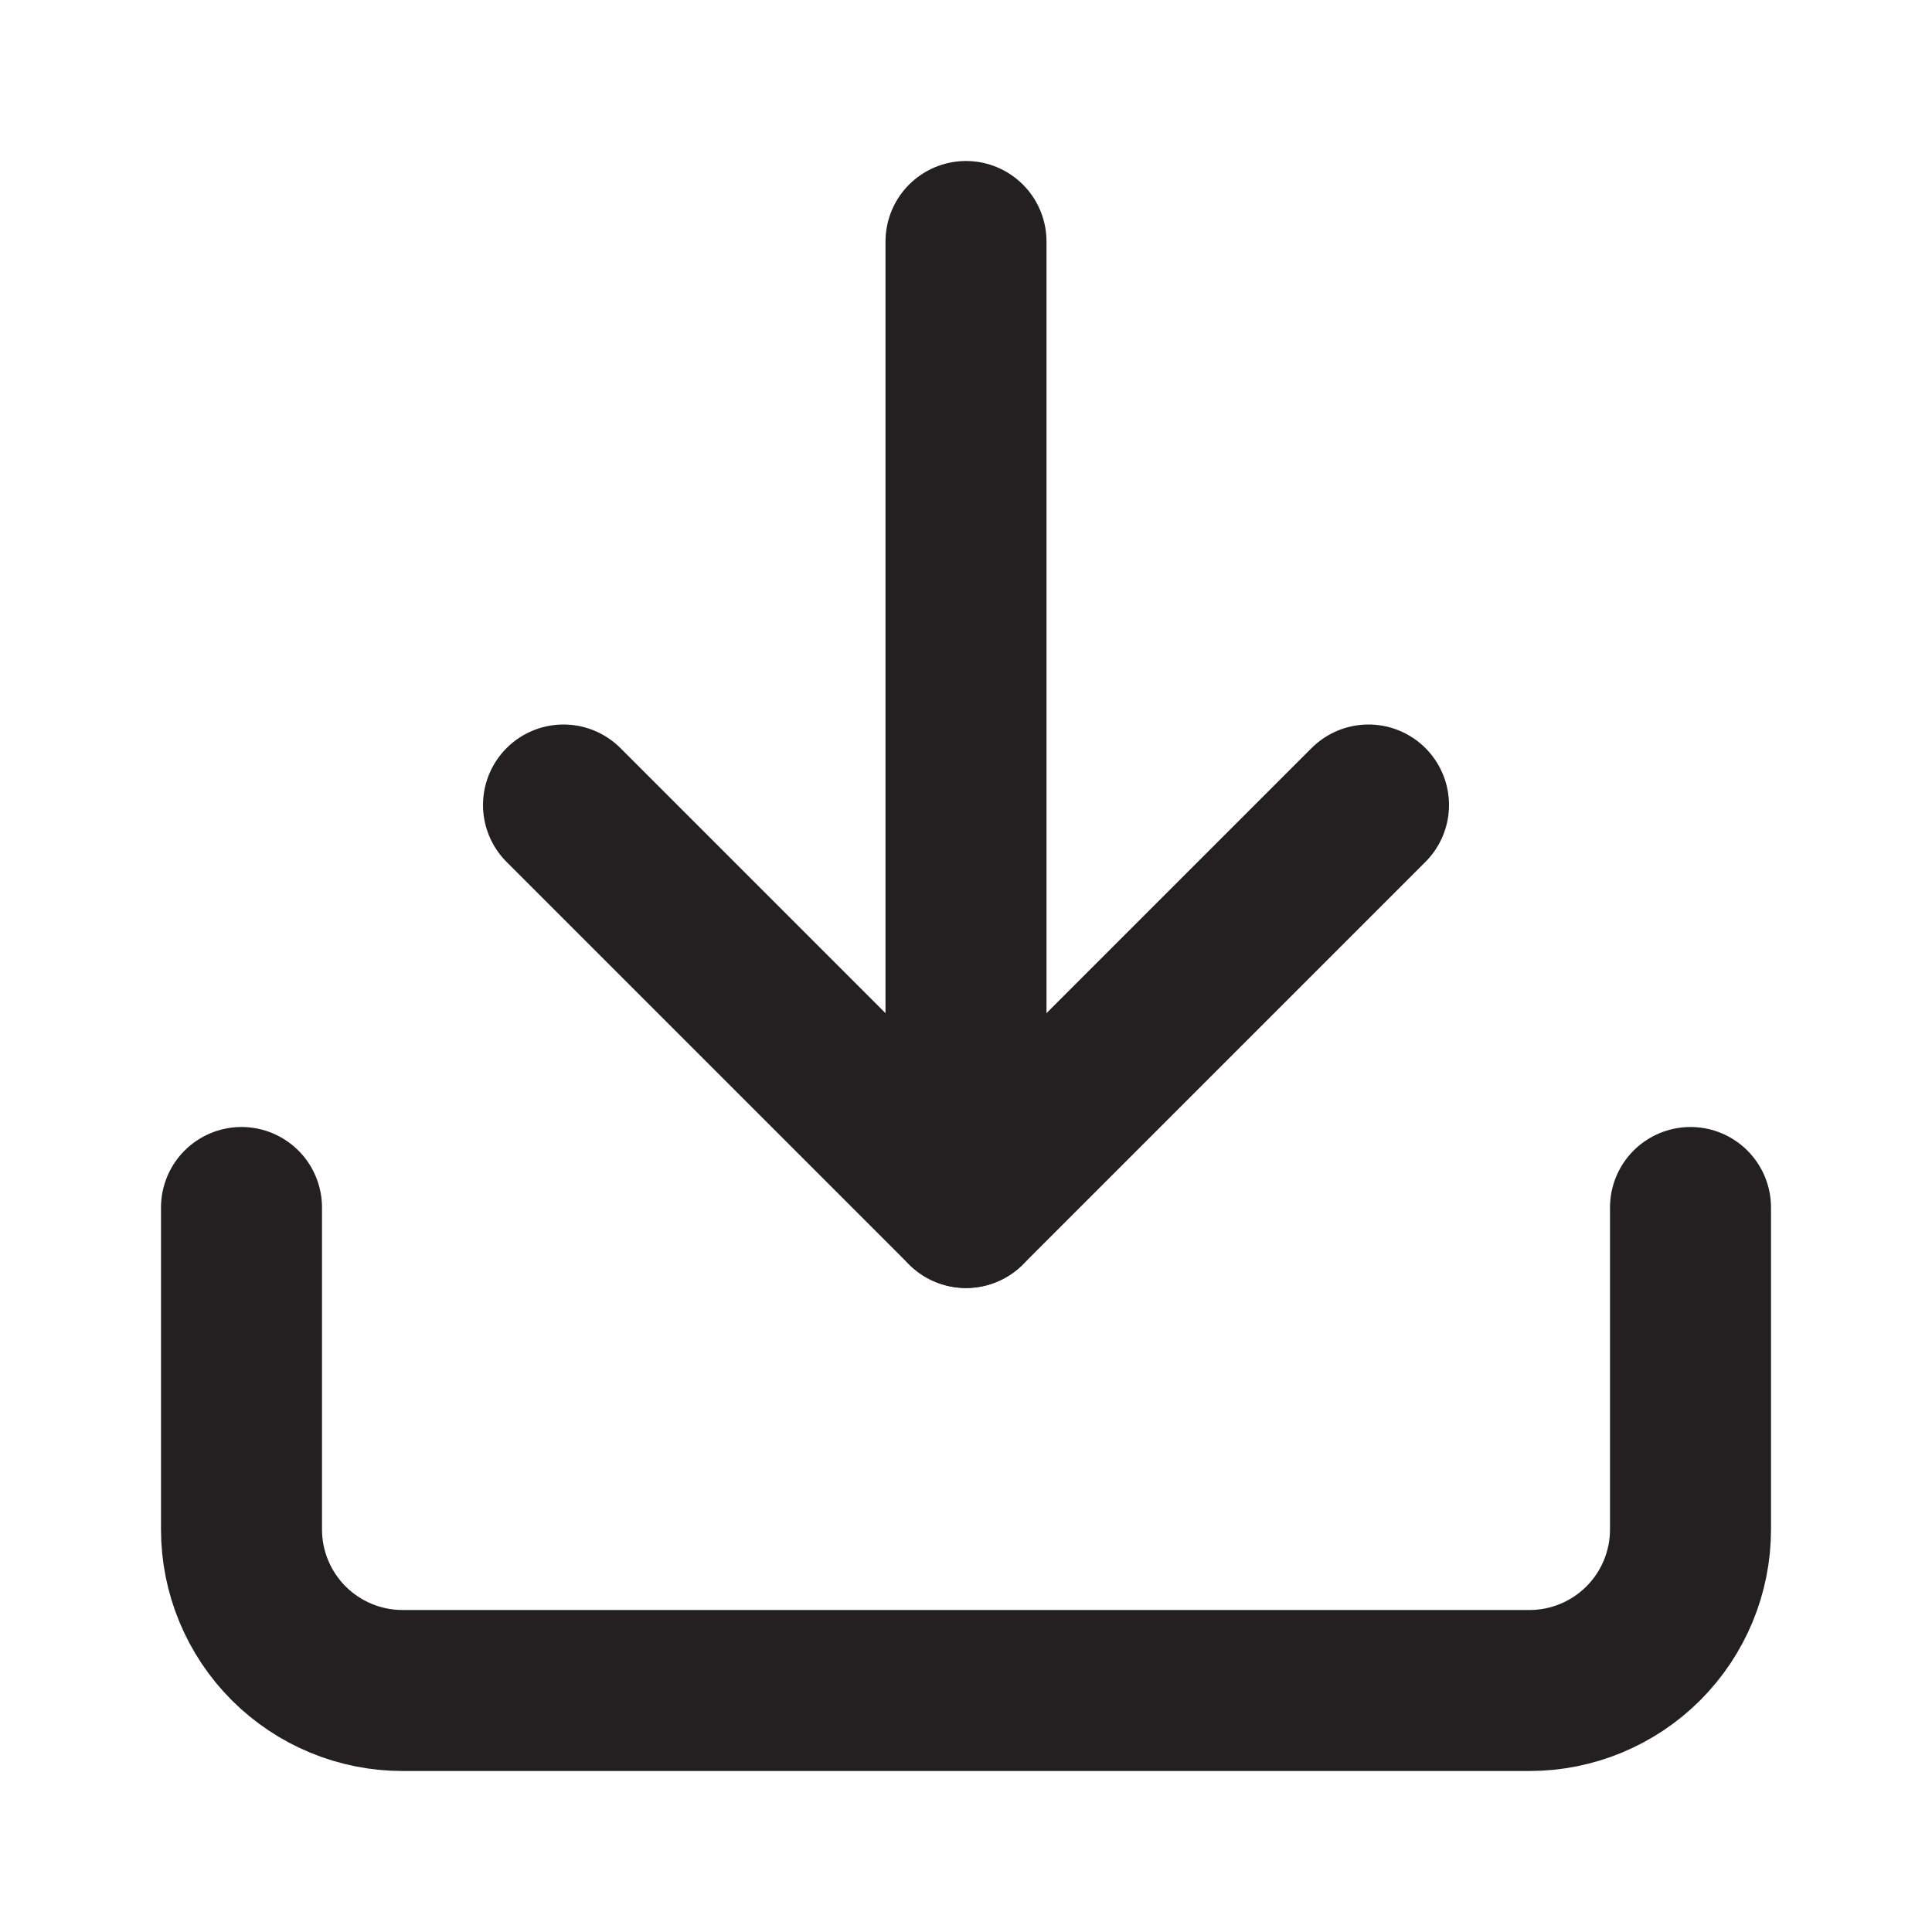
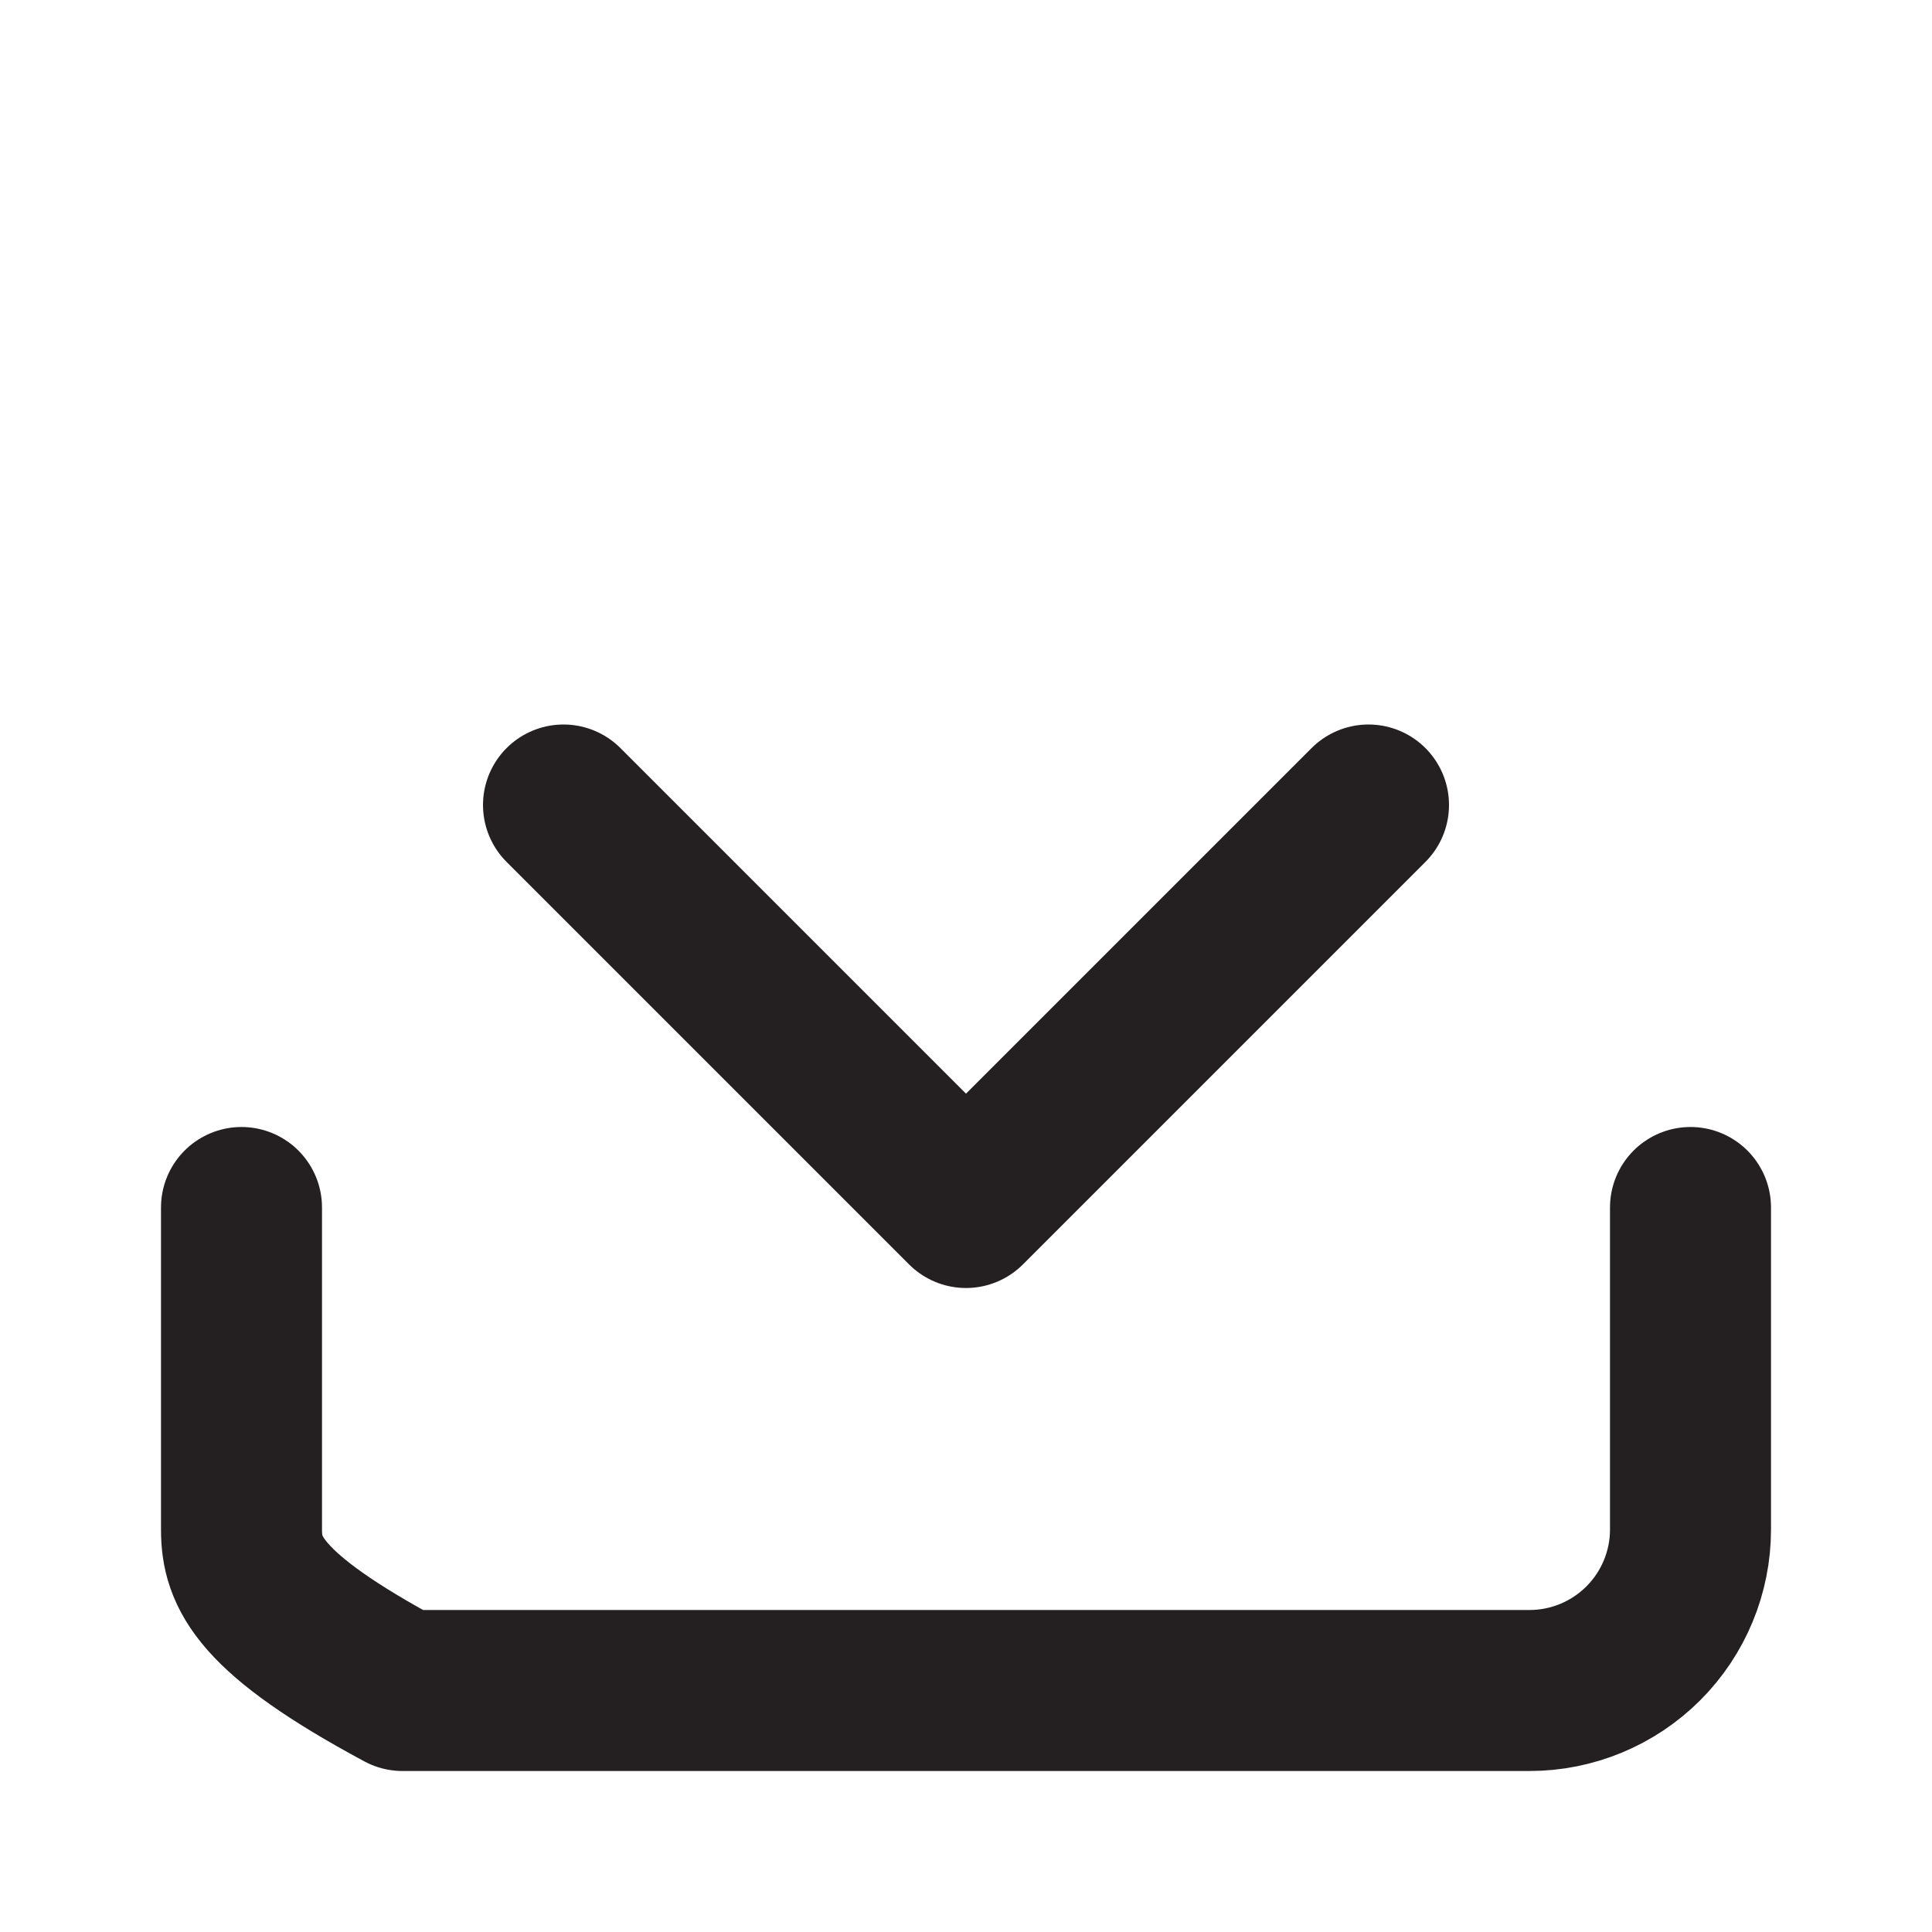
<svg xmlns="http://www.w3.org/2000/svg" width="24" height="24" viewBox="0 0 24 24" fill="none">
-   <path d="M21 15V19C21 19.53 20.789 20.039 20.414 20.414C20.039 20.789 19.53 21 19 21H5C4.47 21 3.961 20.789 3.586 20.414C3.211 20.039 3 19.53 3 19V15" stroke="#242021" stroke-width="2" stroke-linecap="round" stroke-linejoin="round" />
+   <path d="M21 15V19C21 19.53 20.789 20.039 20.414 20.414C20.039 20.789 19.53 21 19 21H5C3.211 20.039 3 19.53 3 19V15" stroke="#242021" stroke-width="2" stroke-linecap="round" stroke-linejoin="round" />
  <path d="M7 10L12 15L17 10" stroke="#242021" stroke-width="2" stroke-linecap="round" stroke-linejoin="round" />
-   <path d="M12 15V3" stroke="#242021" stroke-width="2" stroke-linecap="round" stroke-linejoin="round" />
</svg>